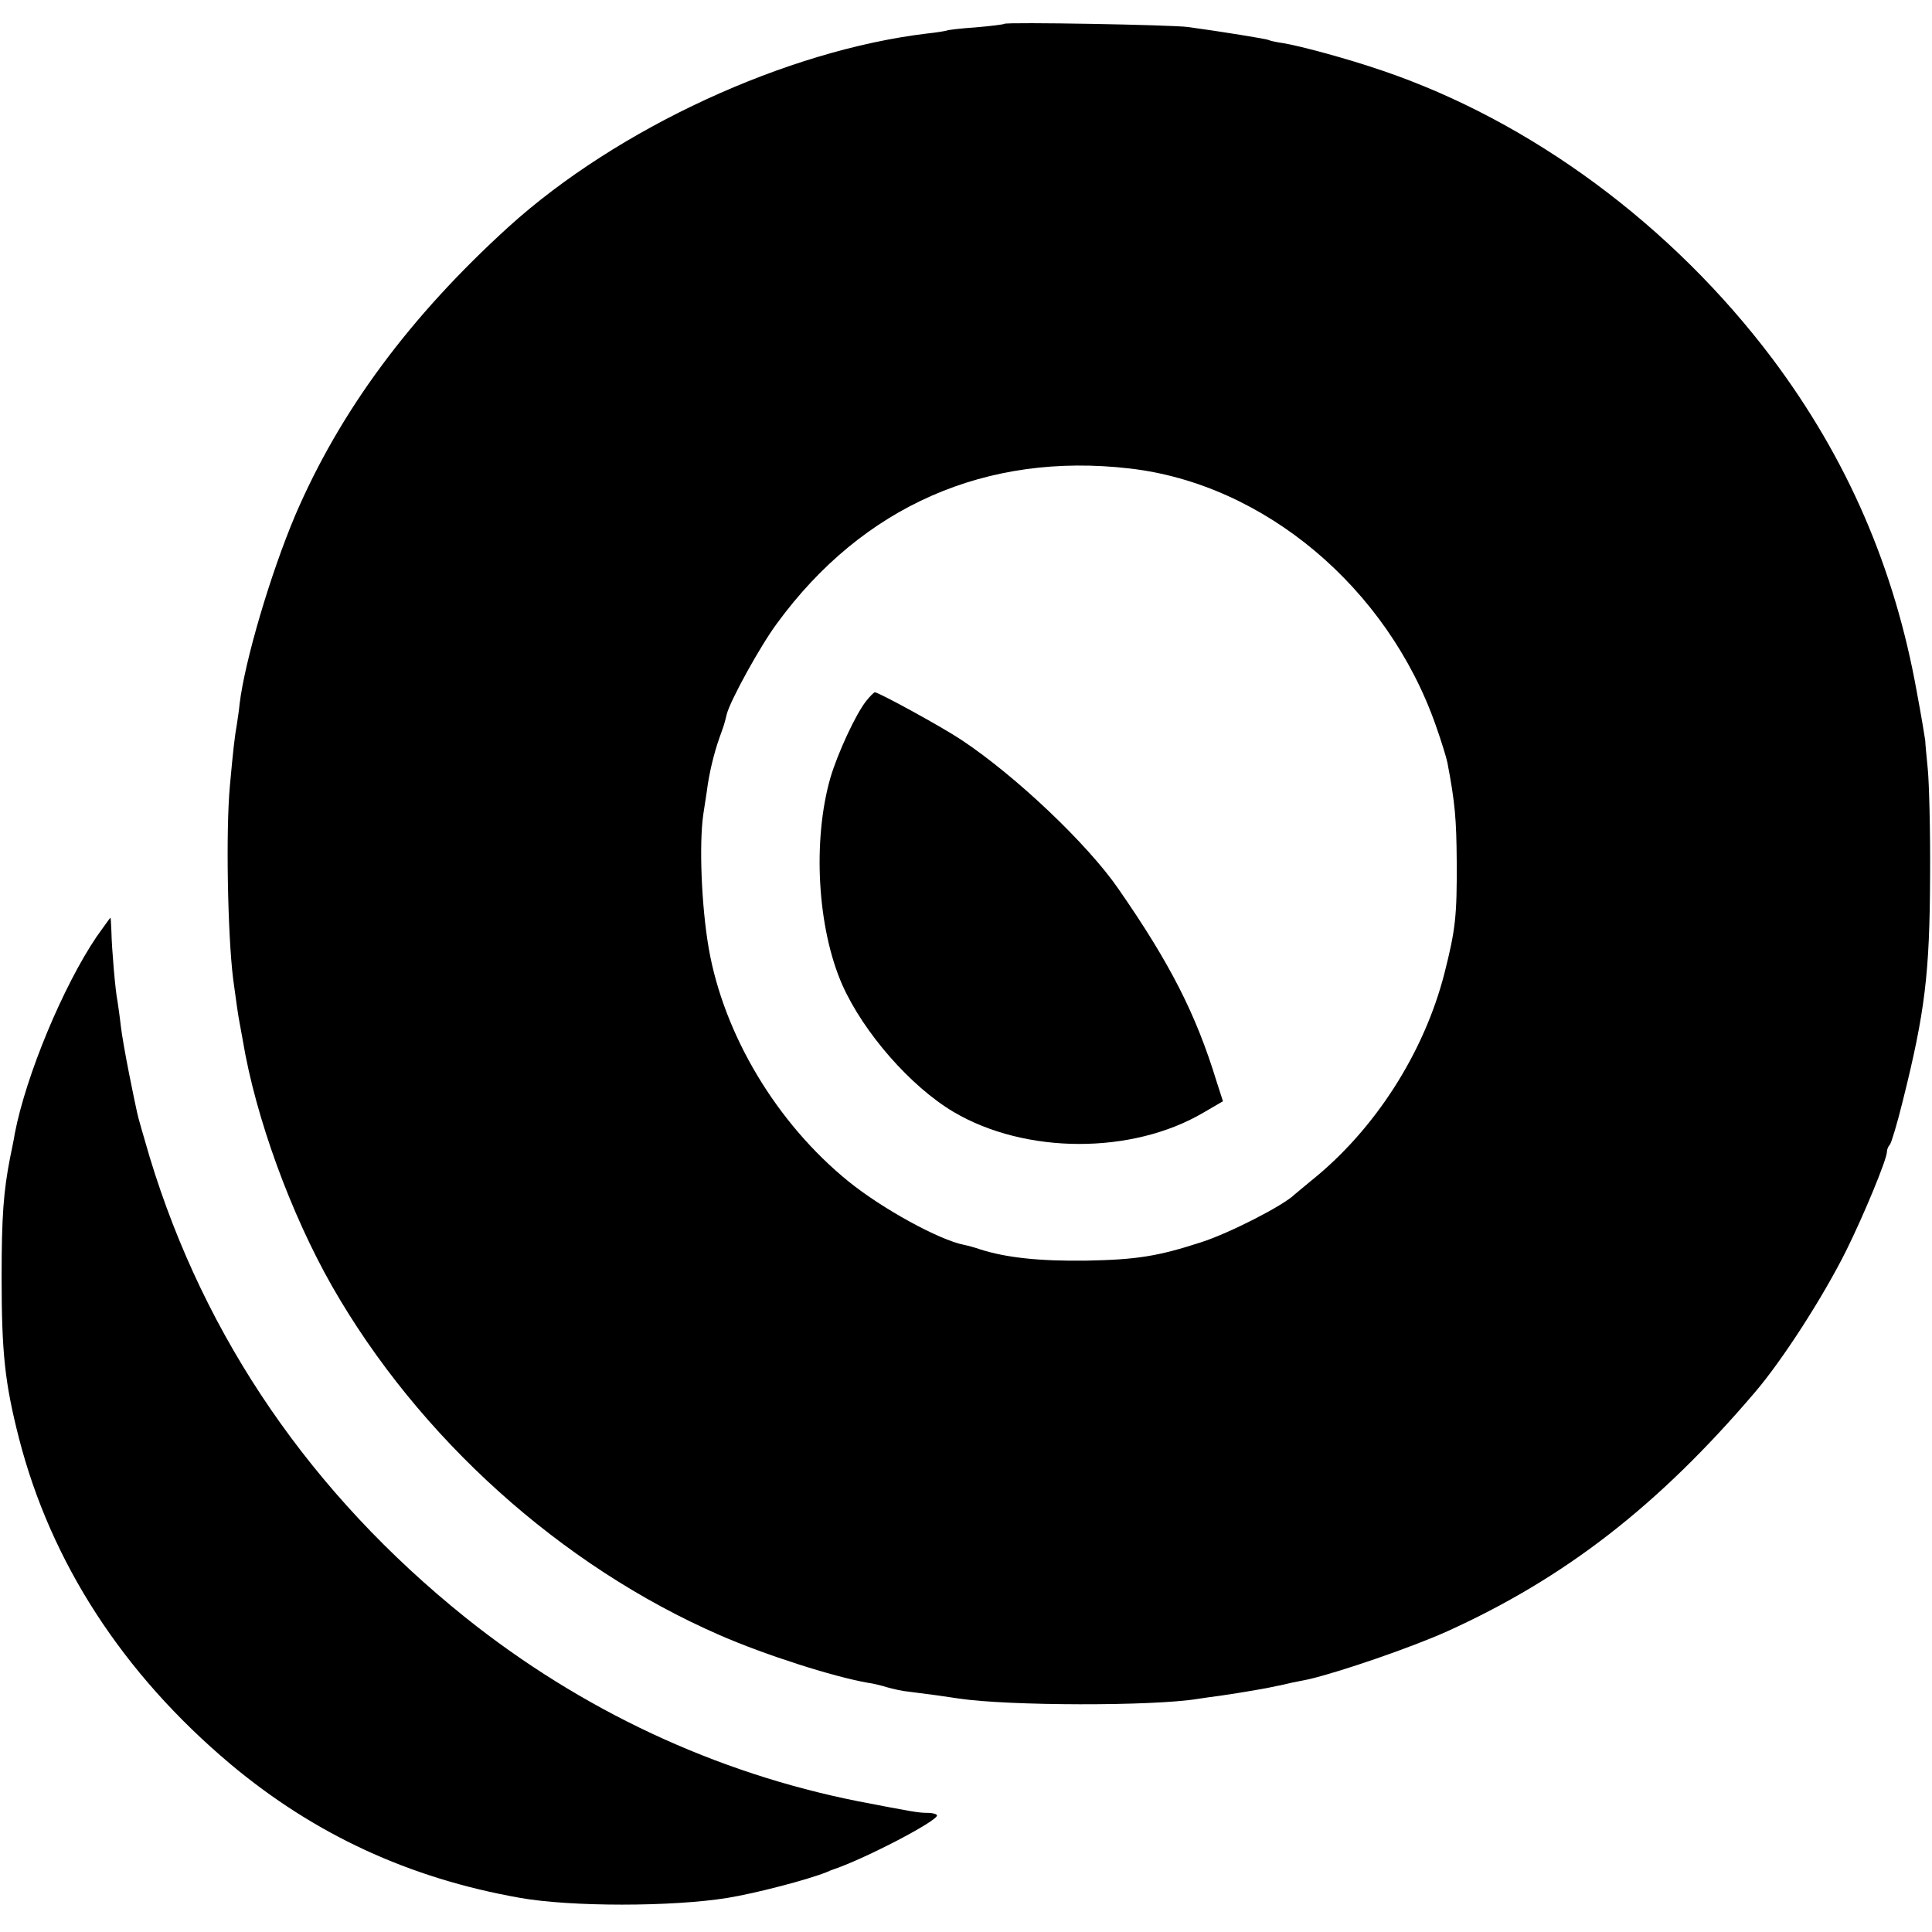
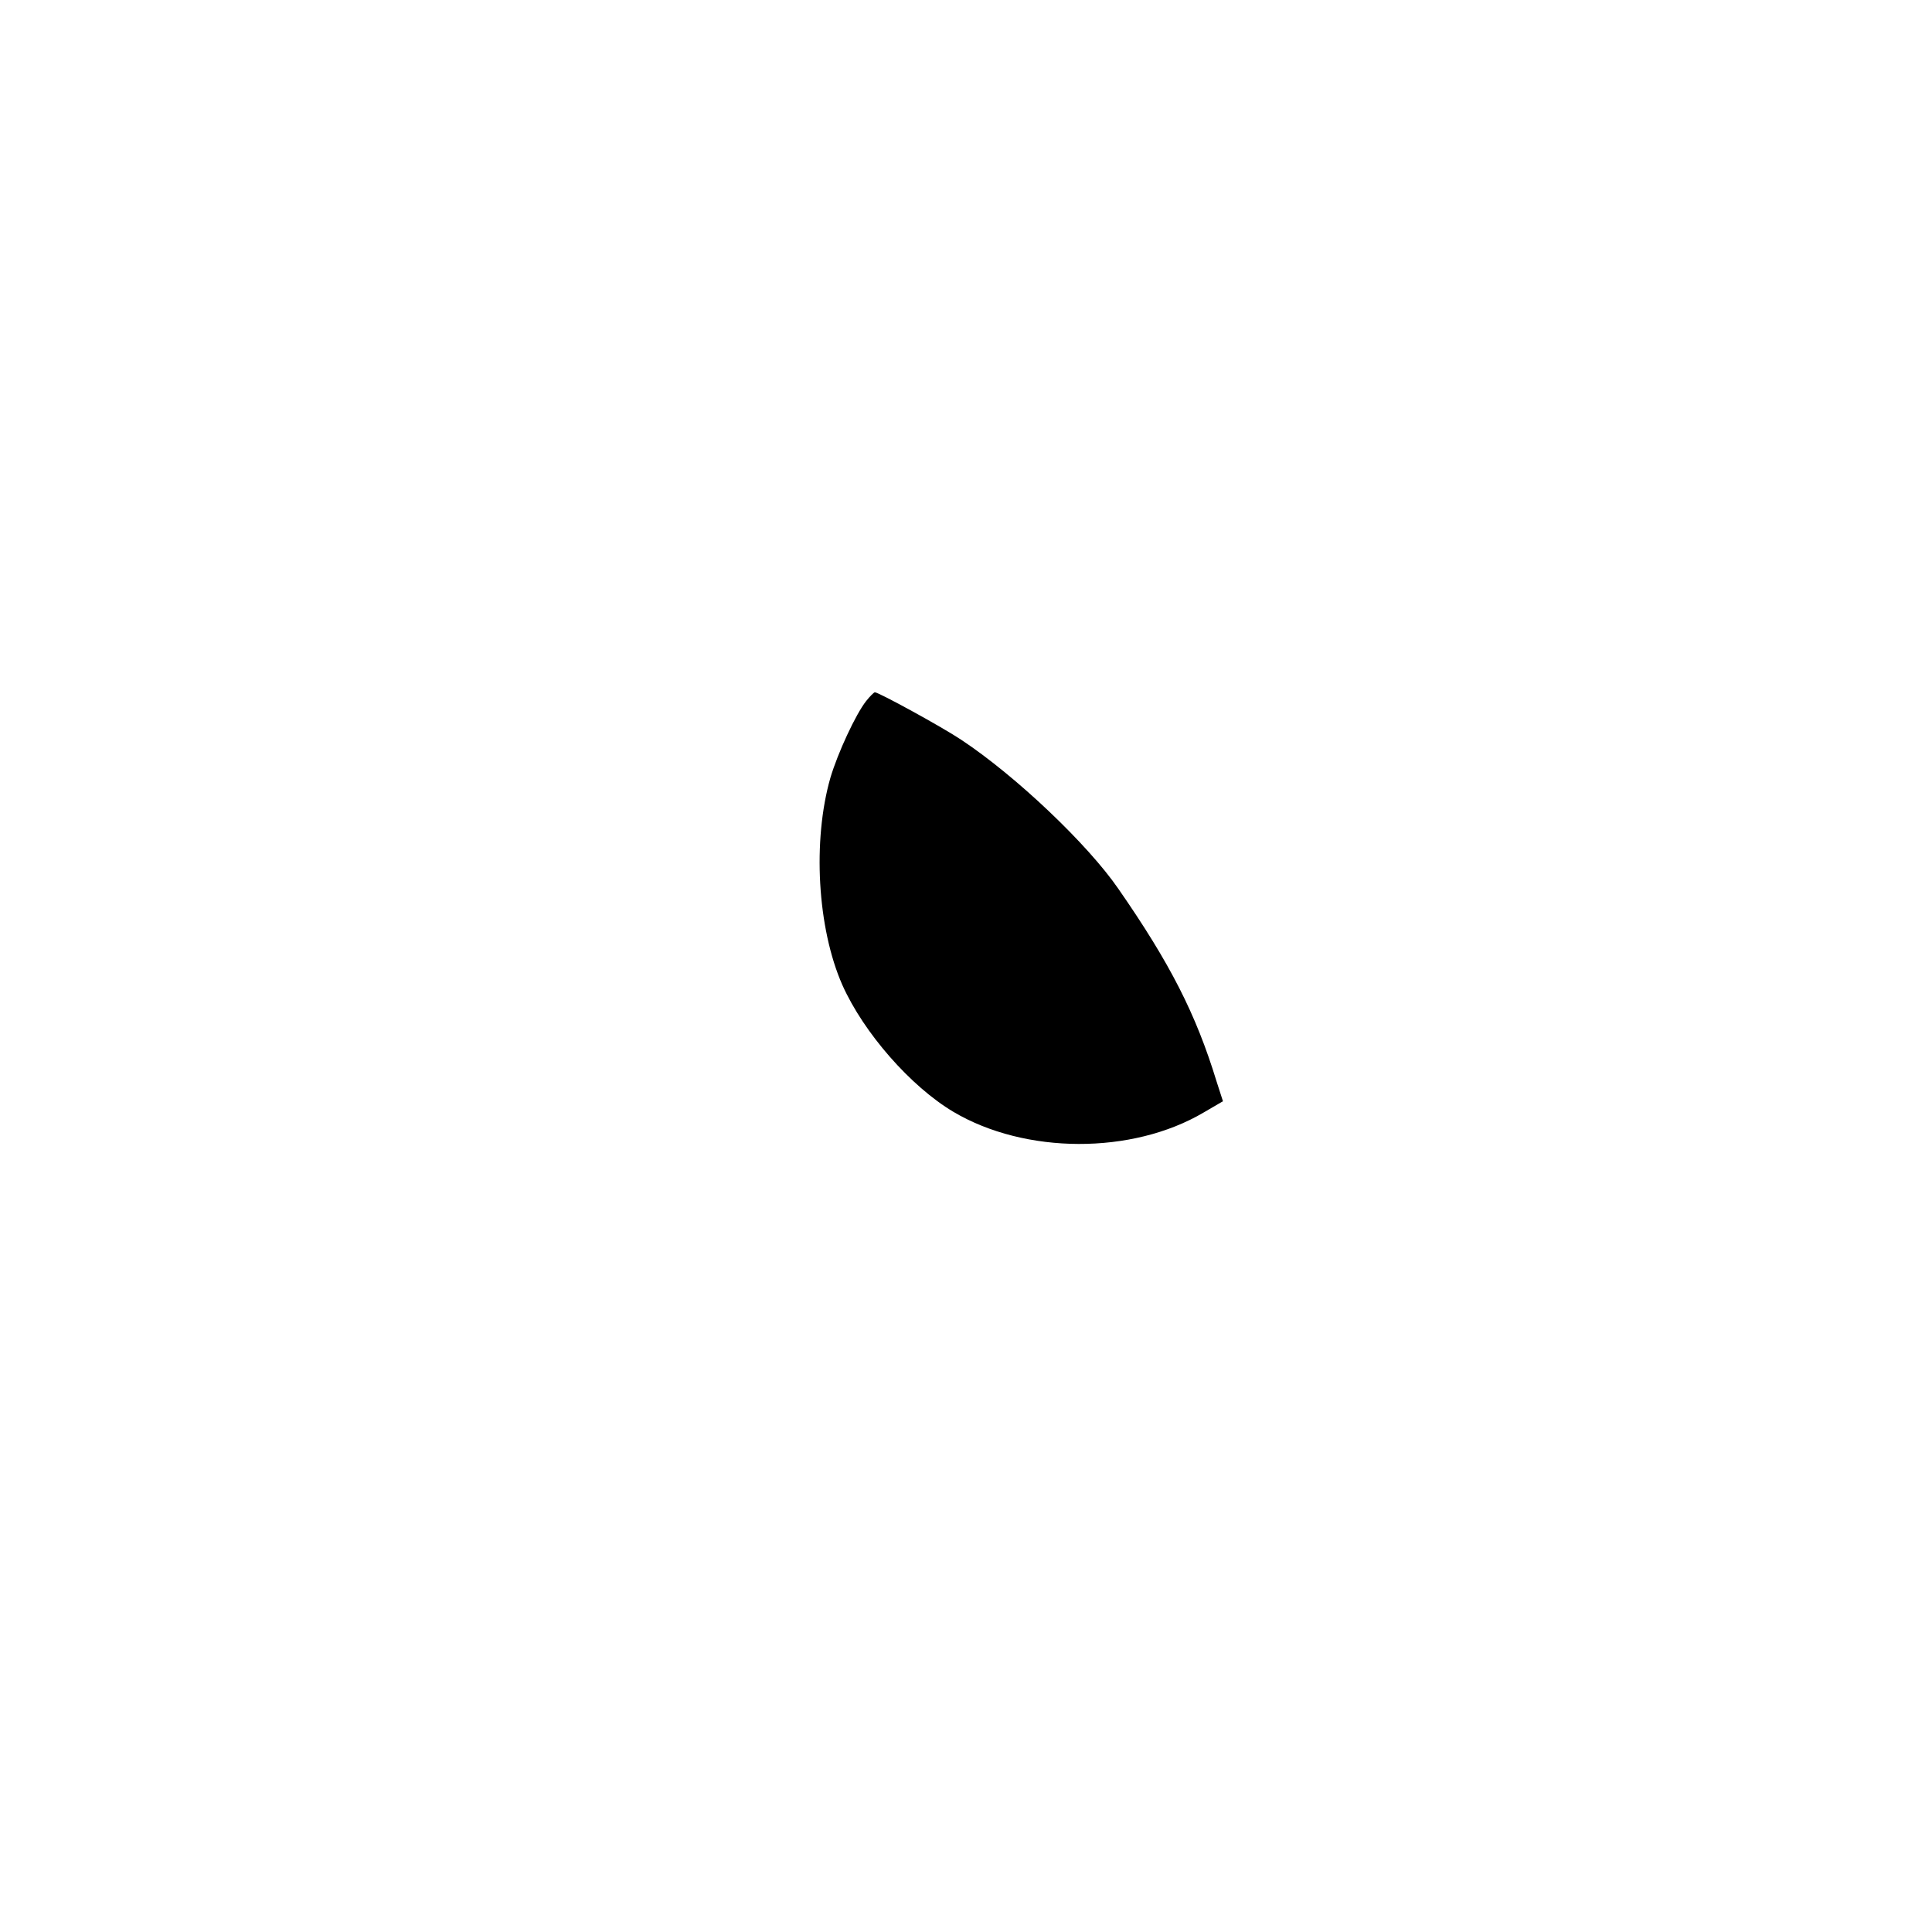
<svg xmlns="http://www.w3.org/2000/svg" version="1.0" width="600pt" height="600pt" viewBox="0 0 600 600" preserveAspectRatio="xMidYMid meet">
  <g transform="translate(0,600) scale(0.1,-0.1)" fill="#000000" stroke="none">
-     <path d="M3119 5926 c-2 -2 -42 -7 -89 -11 -46 -3 -87 -8 -90 -10 -3 -1 -30 -6 -60 -9 -437 -52 -962 -294 -1300 -600 -307 -279 -524 -572 -663 -896 -77 -182 -157 -453 -173 -587 -1 -13 -5 -40 -8 -60 -7 -39 -12 -82 -22 -193 -13 -139 -7 -463 10 -600 9 -67 16 -117 20 -136 2 -12 7 -37 10 -55 40 -240 149 -538 277 -763 269 -471 711 -869 1204 -1084 142 -62 352 -129 460 -148 17 -2 44 -9 60 -14 17 -5 48 -12 70 -14 57 -7 115 -15 153 -21 154 -23 602 -24 742 -1 14 2 46 7 71 10 69 10 150 24 179 31 3 0 23 5 45 10 22 4 45 9 50 10 98 23 319 99 430 149 366 166 655 390 955 742 84 98 210 293 283 439 56 113 127 285 127 308 0 7 4 17 9 22 5 6 23 66 40 135 69 276 84 396 85 700 1 140 -3 289 -7 330 -4 41 -8 82 -8 90 -1 8 -12 76 -26 150 -69 386 -216 725 -448 1035 -312 415 -750 739 -1213 896 -105 36 -252 76 -307 85 -22 3 -43 8 -46 10 -5 3 -146 26 -249 40 -50 7 -564 16 -571 10z m390 -1381 c417 -48 800 -370 950 -798 17 -48 33 -100 36 -115 24 -126 28 -176 29 -307 1 -170 -4 -213 -38 -347 -63 -247 -216 -486 -413 -644 -26 -22 -50 -41 -53 -44 -33 -33 -202 -120 -290 -148 -135 -44 -202 -54 -356 -57 -145 -2 -249 9 -330 35 -17 6 -40 12 -50 14 -77 15 -254 112 -359 197 -223 181 -387 455 -434 724 -23 134 -30 323 -17 415 3 19 8 52 11 72 7 56 22 118 39 166 8 23 16 44 16 47 1 2 4 15 7 27 11 43 104 212 156 282 266 364 650 533 1096 481z" />
    <path d="M2690 3823 c-33 -42 -88 -161 -111 -238 -56 -195 -41 -467 37 -644 66 -148 212 -315 345 -394 223 -132 555 -133 777 -2 l60 35 -20 62 c-64 209 -144 366 -305 598 -95 138 -318 350 -487 462 -58 39 -257 148 -269 148 -3 0 -15 -12 -27 -27z" />
-     <path d="M300 3091 c-104 -154 -219 -430 -254 -611 -2 -14 -9 -48 -15 -77 -20 -103 -26 -181 -26 -368 0 -236 10 -330 54 -502 99 -385 322 -730 656 -1011 260 -218 554 -355 900 -416 157 -28 473 -28 645 0 86 14 248 56 310 81 8 4 17 7 20 8 99 34 320 149 320 167 0 4 -13 8 -30 8 -28 0 -49 4 -215 36 -443 88 -860 283 -1220 571 -477 383 -809 866 -980 1429 -19 64 -37 127 -39 138 -3 12 -14 66 -25 121 -11 55 -23 123 -26 150 -3 28 -8 61 -10 75 -7 33 -18 165 -19 217 -1 24 -2 43 -3 43 -1 0 -20 -27 -43 -59z" />
  </g>
</svg>